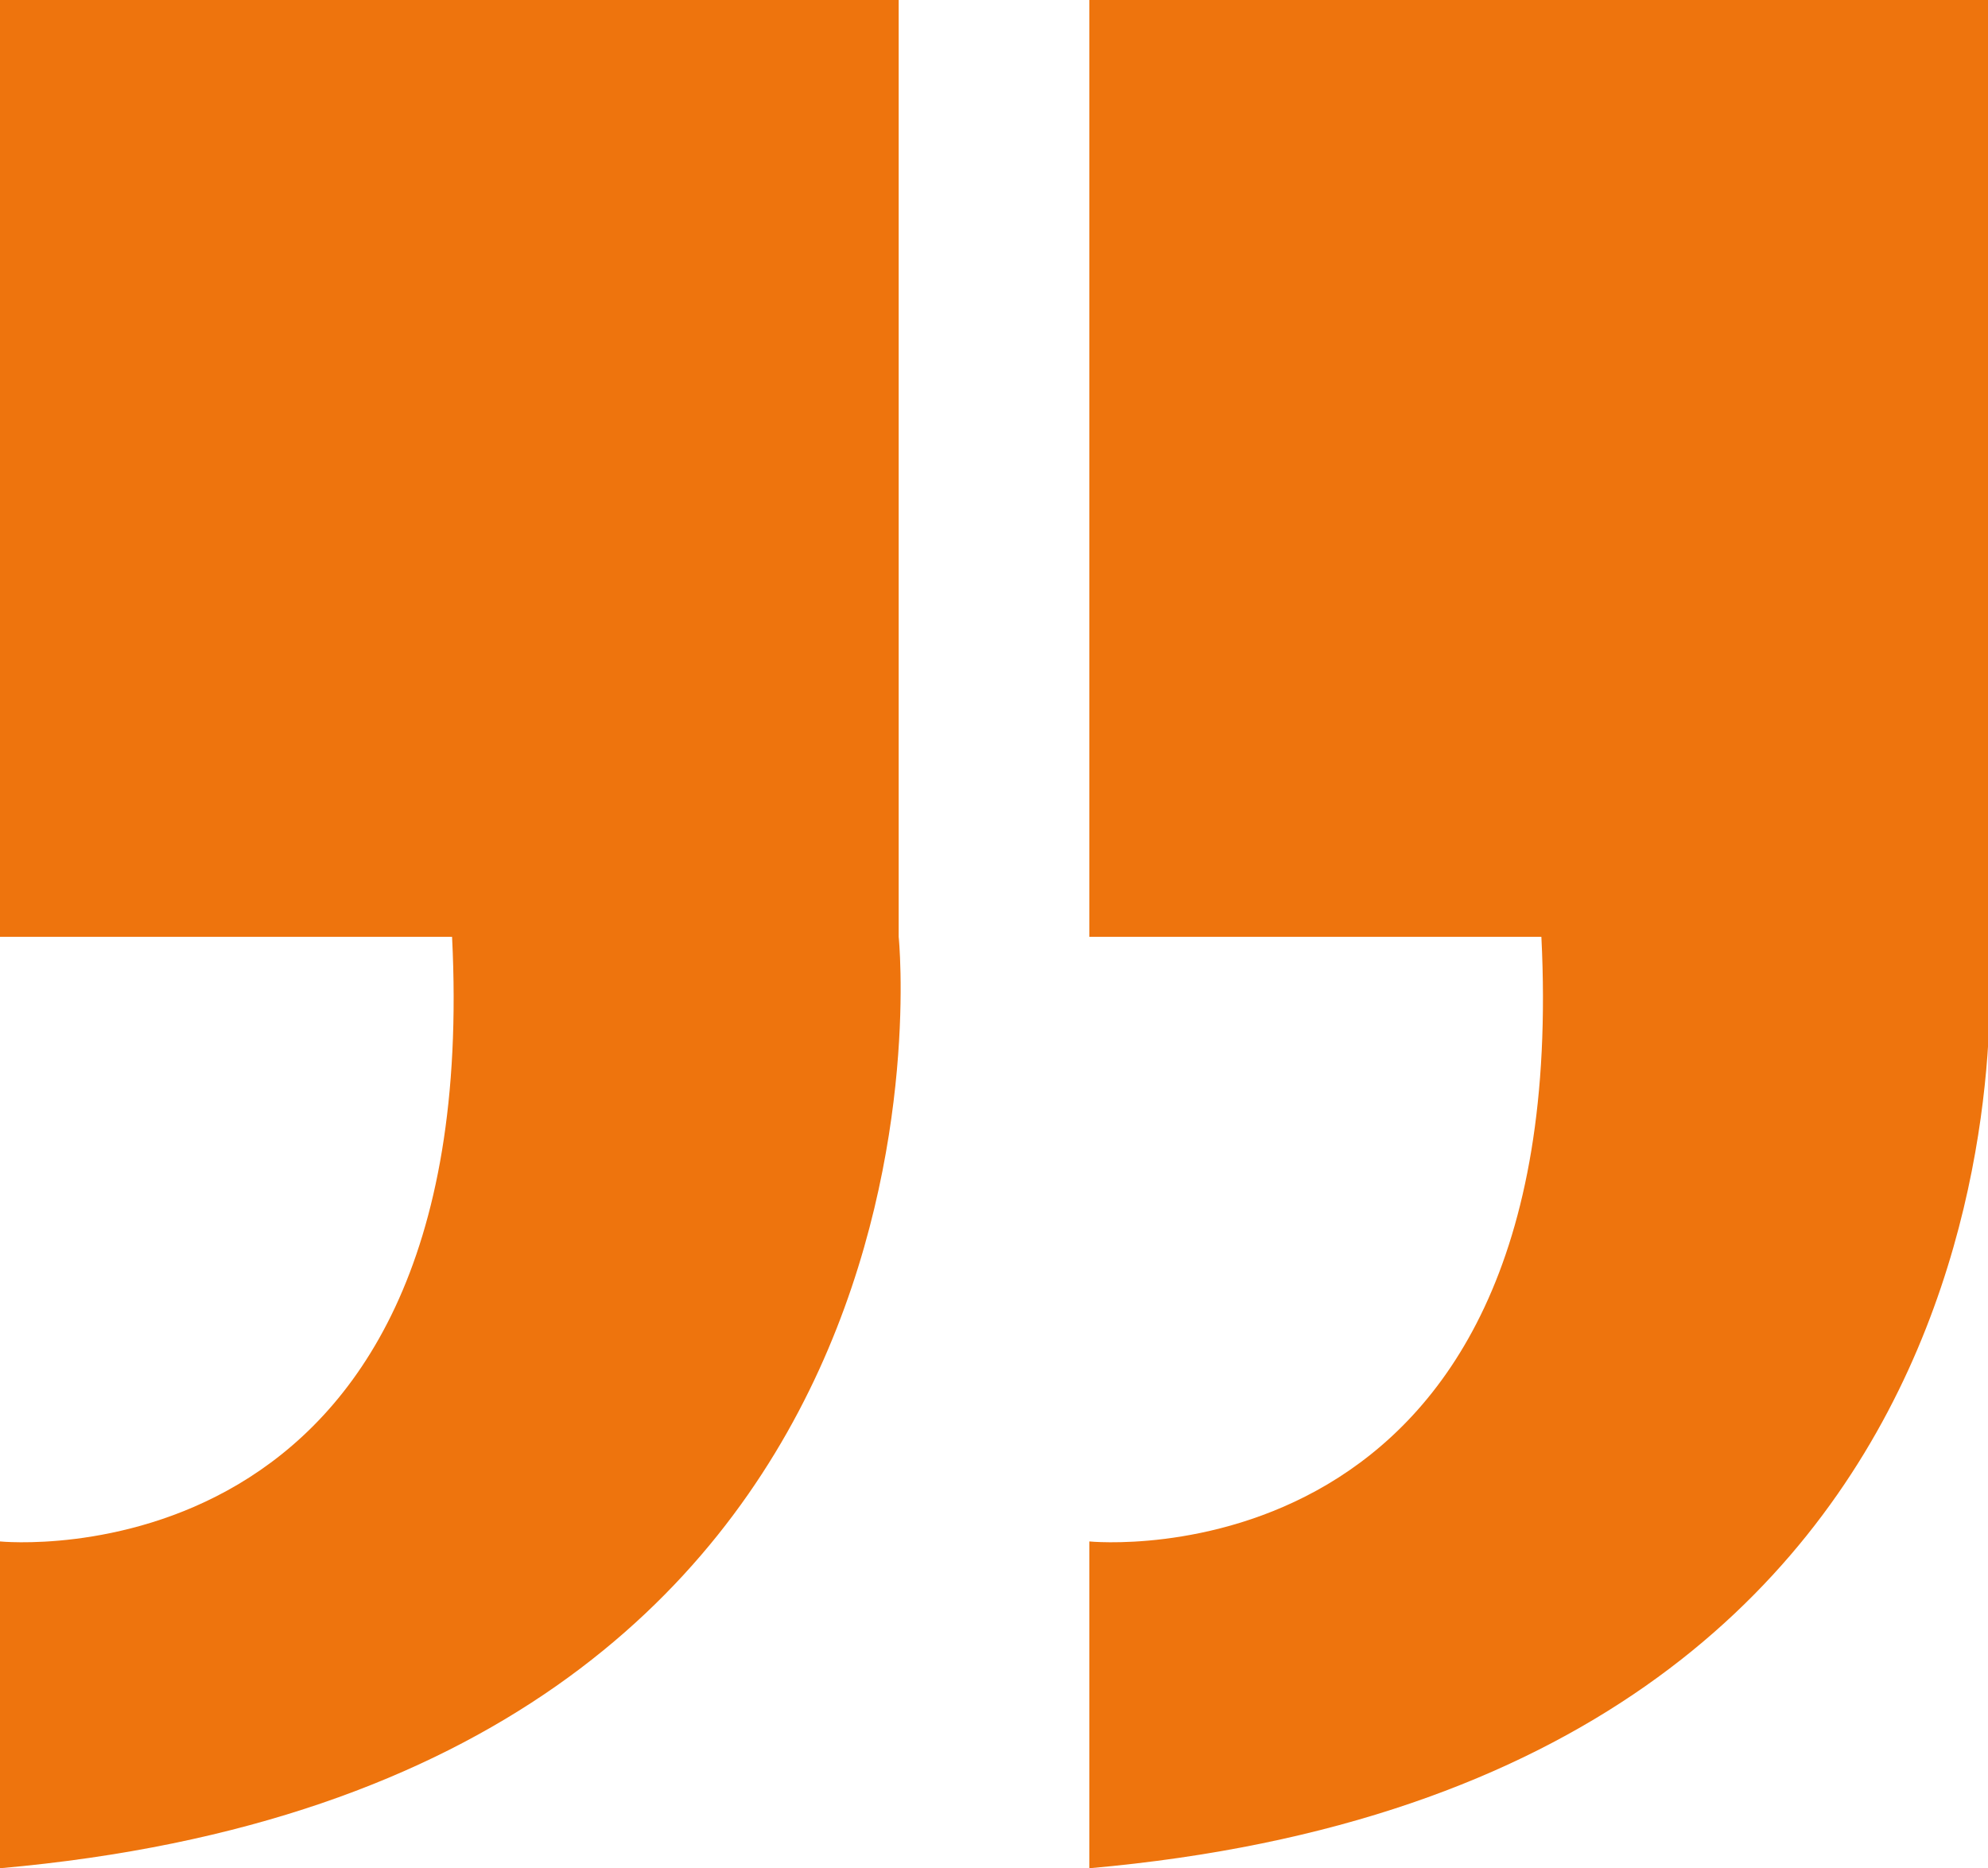
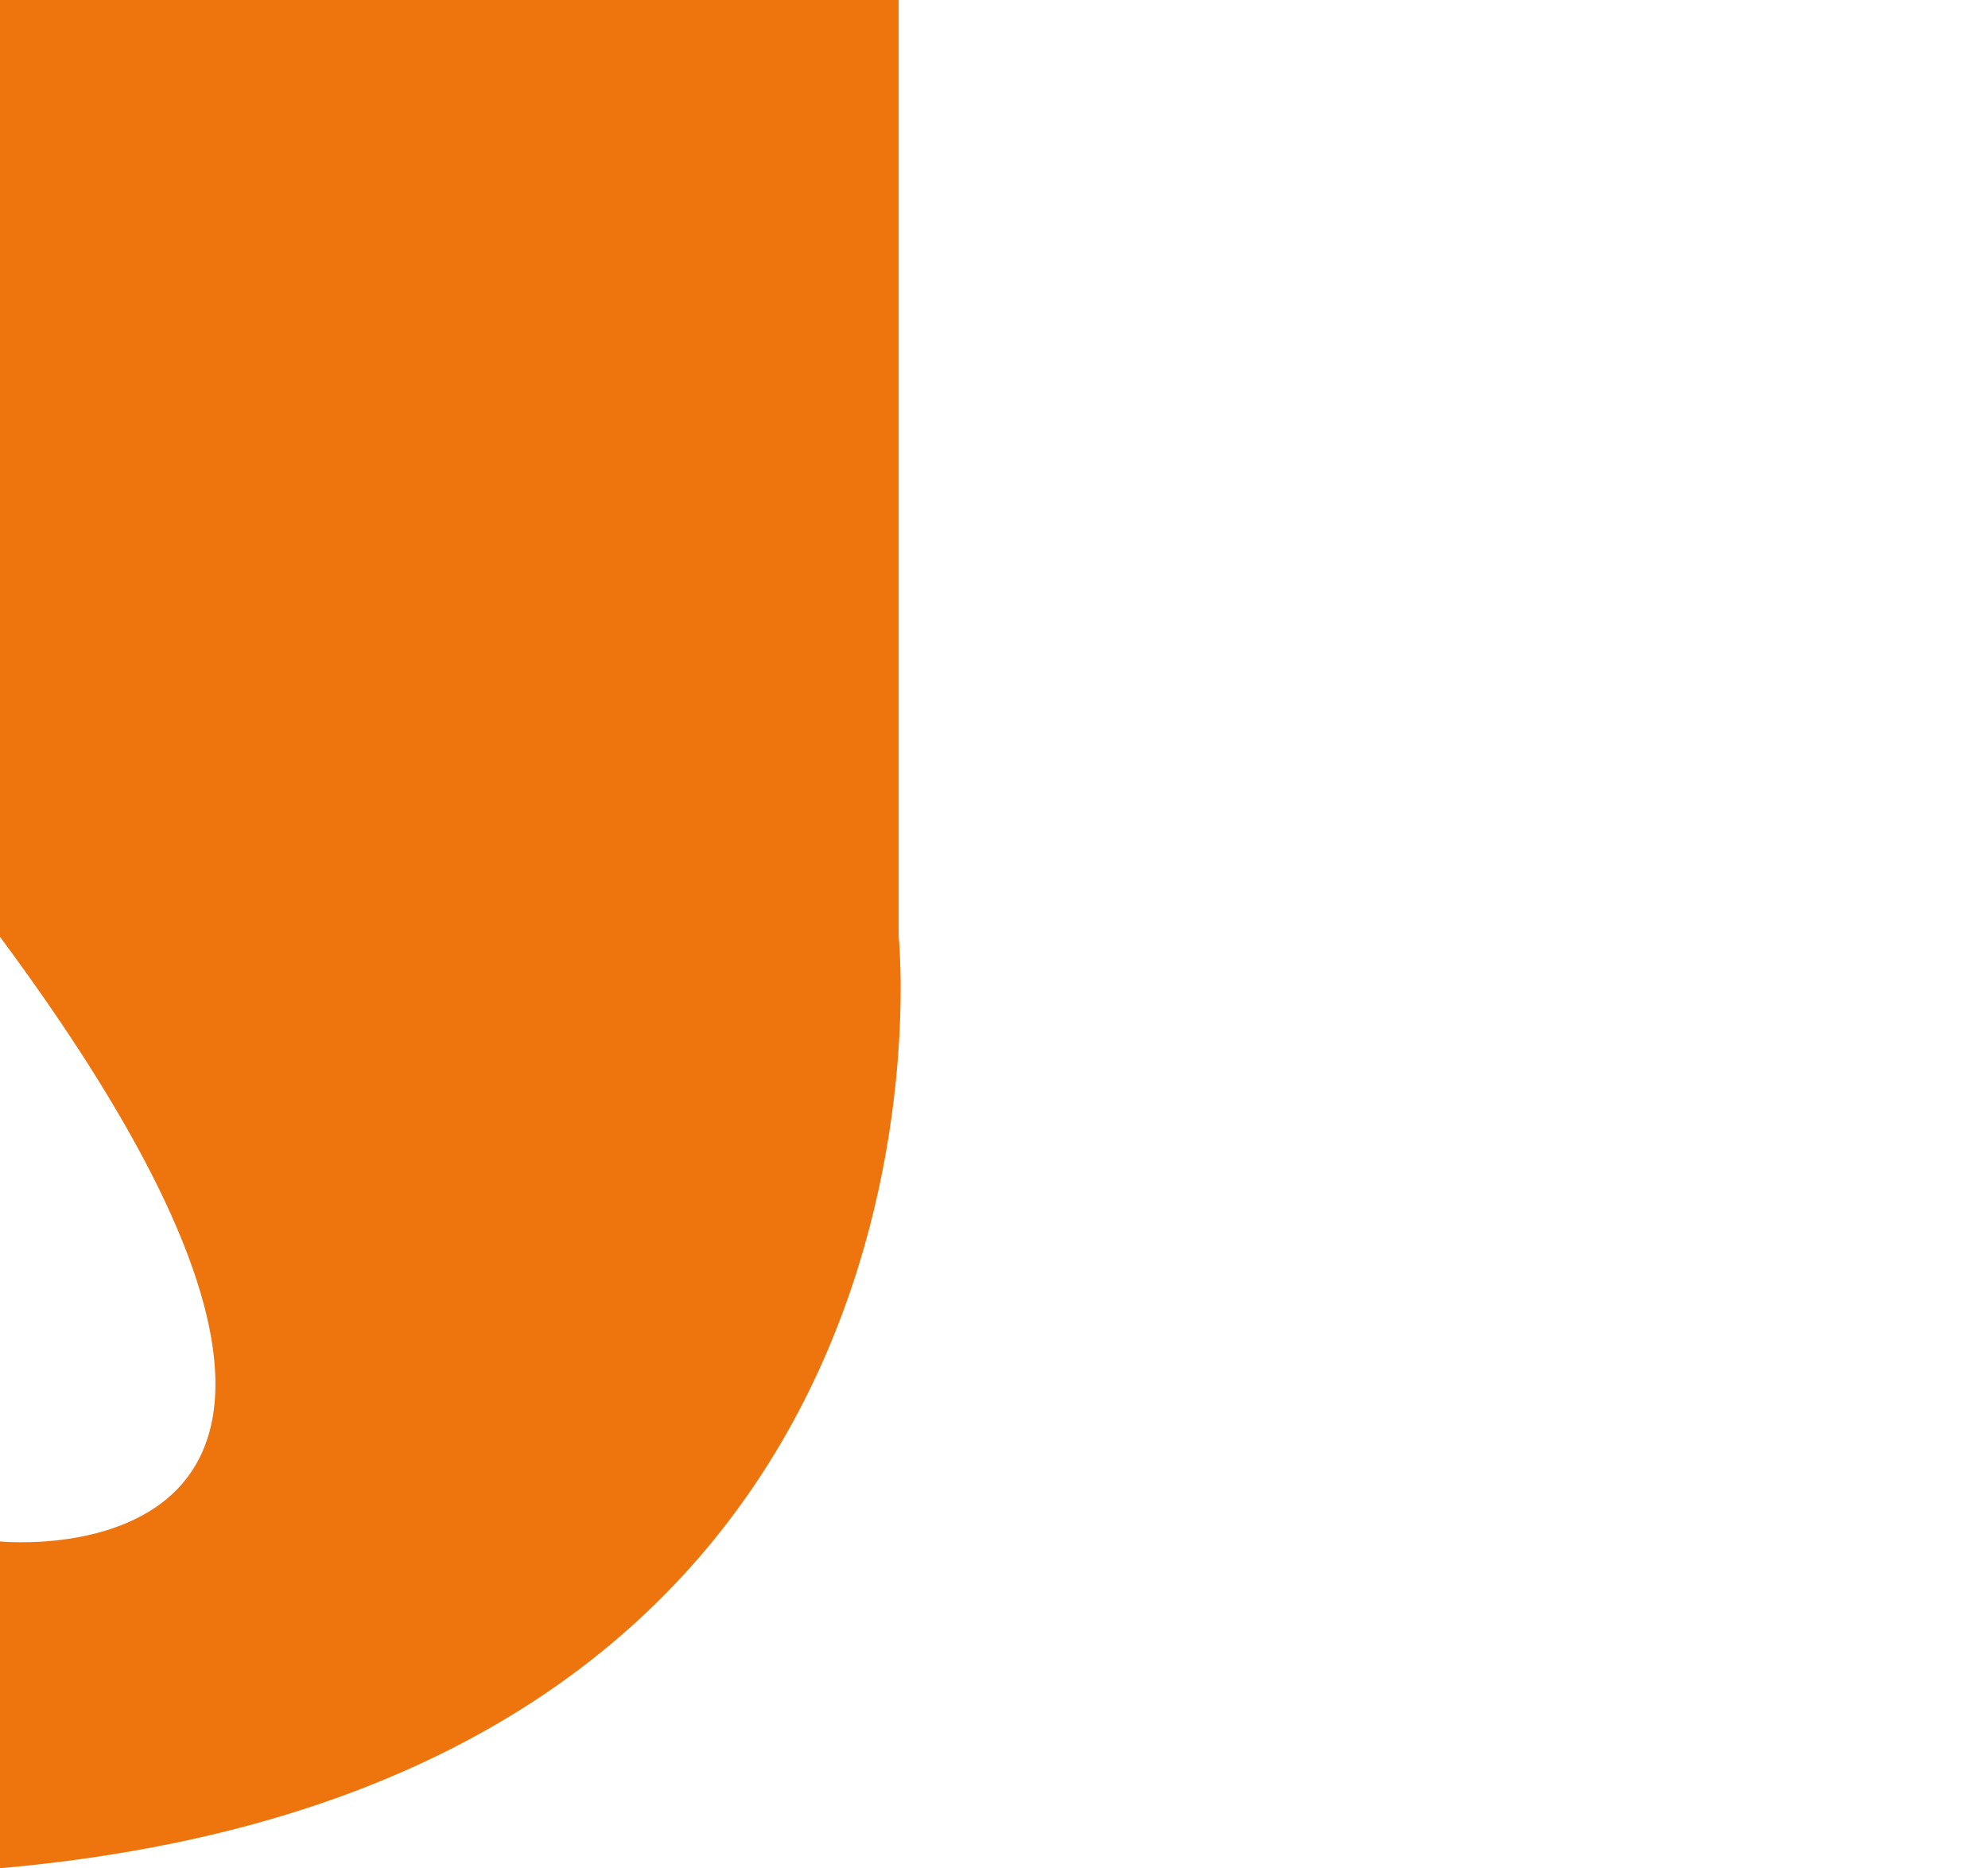
<svg xmlns="http://www.w3.org/2000/svg" version="1.1" id="Ebene_1" x="0px" y="0px" viewBox="0 0 36.5 34.3" style="enable-background:new 0 0 36.5 34.3;" xml:space="preserve">
  <style type="text/css">
	.st0{fill:#EE740D;}
</style>
-   <path class="st0" d="M16.5,17.2V0H0v17.2h8.3C8.9,29.2,0,28.3,0,28.3v6C18.1,32.7,16.5,17.2,16.5,17.2z" />
-   <path class="st0" d="M36.5,17.2V0H20v17.2h8.3c0.6,12-8.3,11.1-8.3,11.1v6C38.1,32.7,36.5,17.2,36.5,17.2z" />
+   <path class="st0" d="M16.5,17.2V0H0v17.2C8.9,29.2,0,28.3,0,28.3v6C18.1,32.7,16.5,17.2,16.5,17.2z" />
</svg>